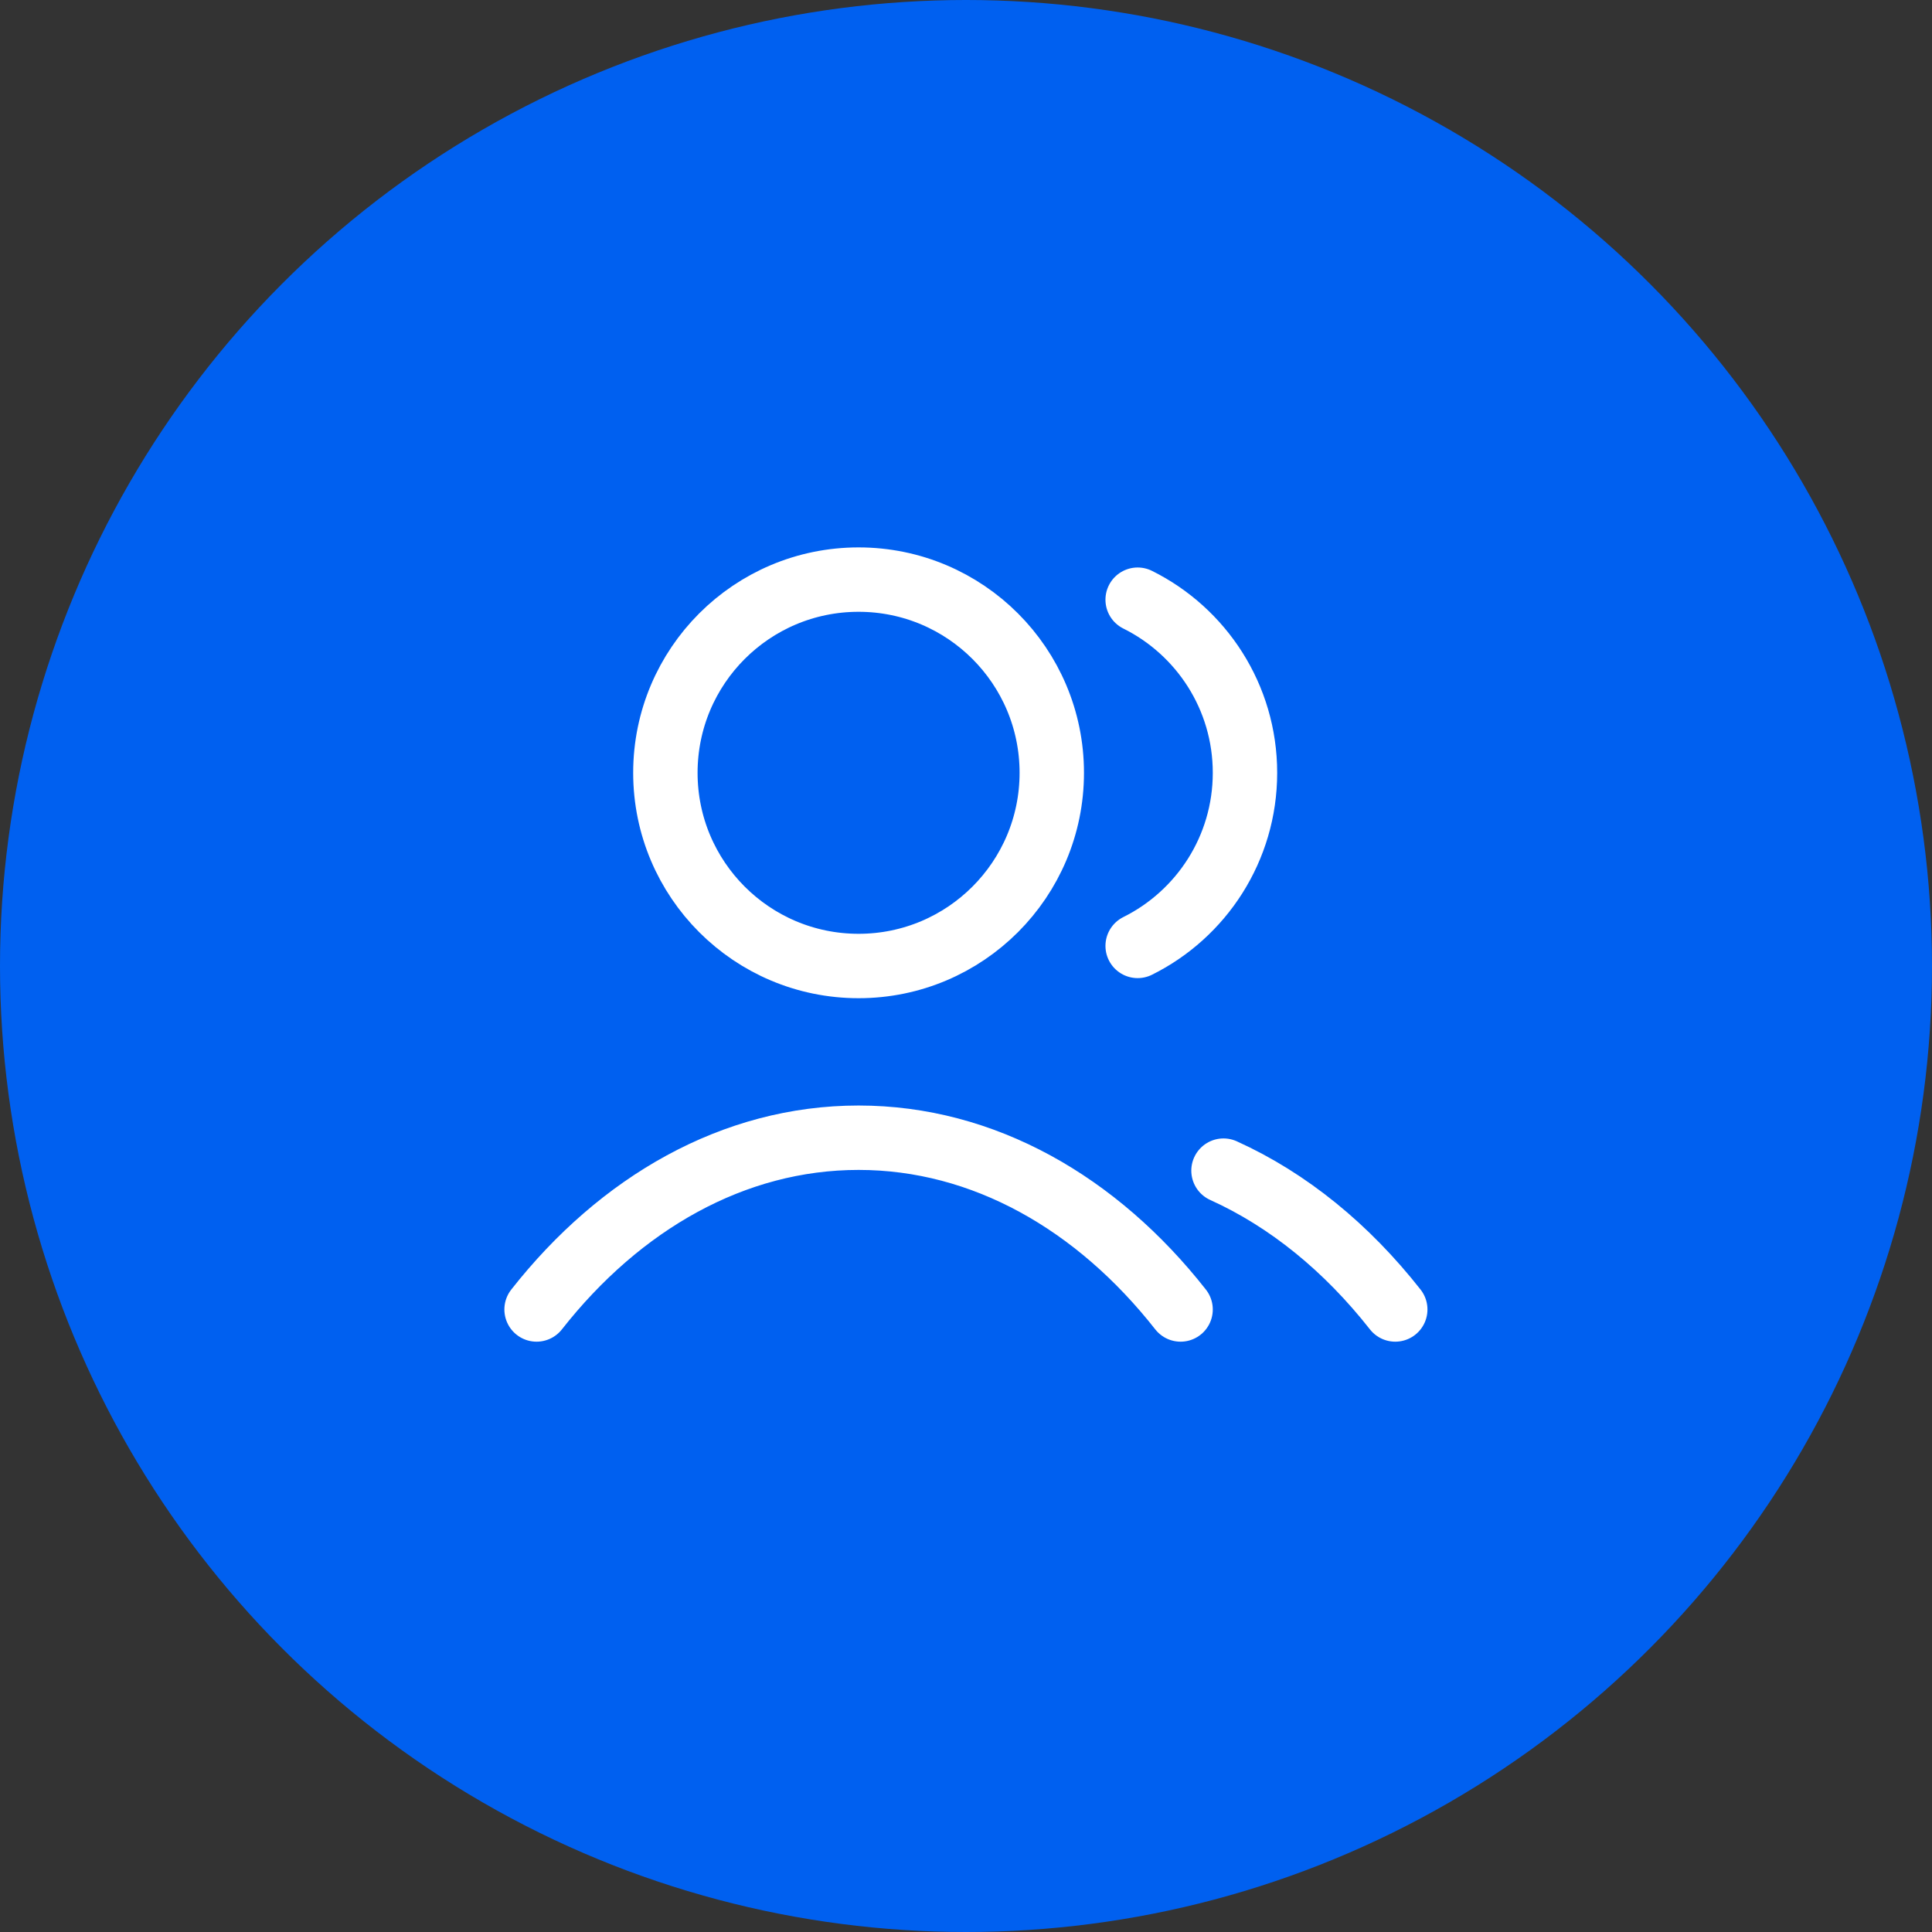
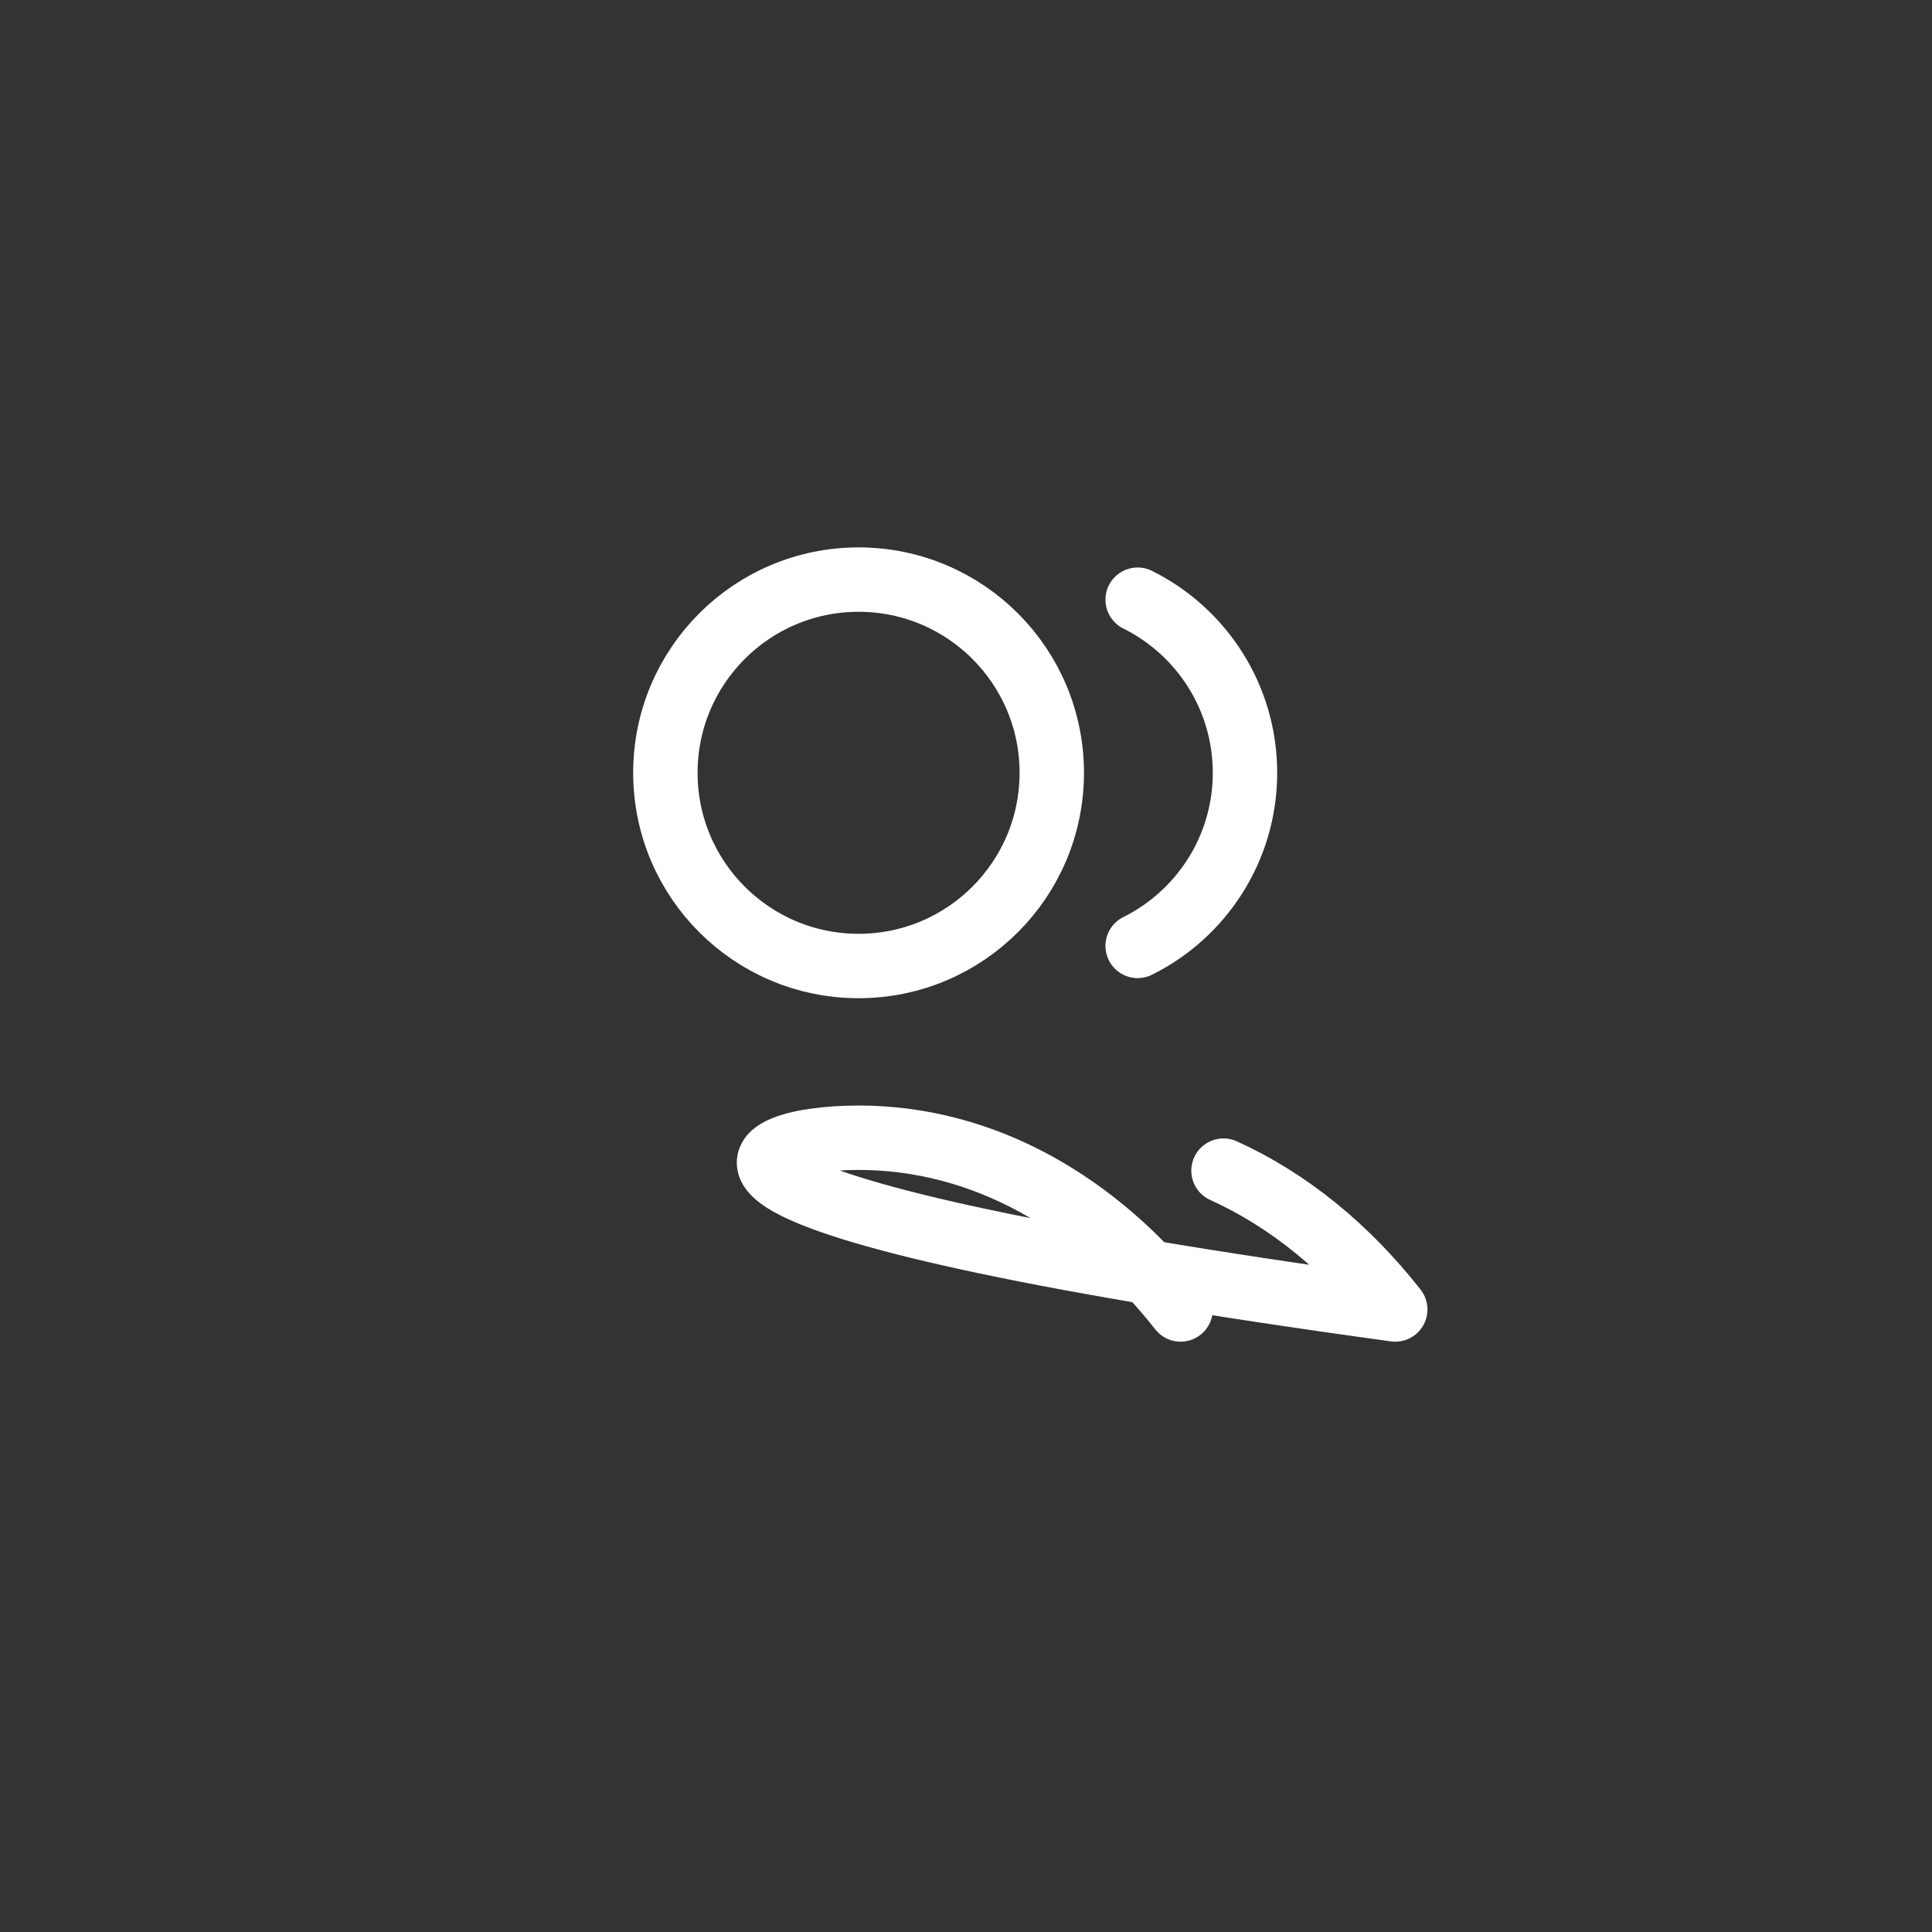
<svg xmlns="http://www.w3.org/2000/svg" width="60" height="60" viewBox="0 0 60 60" fill="none">
  <rect x="0" y="0" width="60" height="60" fill="#333333" stroke="none" />
-   <circle cx="30" cy="30" r="30" fill="#0060F0" />
-   <path d="M35.331 18.624C37.306 19.605 38.664 21.644 38.664 24C38.664 26.356 37.306 28.395 35.331 29.376M37.997 36.355C40.013 37.267 41.827 38.753 43.331 40.667M16.664 40.667C19.259 37.364 22.783 35.333 26.664 35.333C30.545 35.333 34.069 37.364 36.664 40.667M32.664 24C32.664 27.314 29.978 30 26.664 30C23.35 30 20.664 27.314 20.664 24C20.664 20.686 23.35 18 26.664 18C29.978 18 32.664 20.686 32.664 24Z" stroke="white" stroke-width="2" stroke-linecap="round" stroke-linejoin="round" />
+   <path d="M35.331 18.624C37.306 19.605 38.664 21.644 38.664 24C38.664 26.356 37.306 28.395 35.331 29.376M37.997 36.355C40.013 37.267 41.827 38.753 43.331 40.667C19.259 37.364 22.783 35.333 26.664 35.333C30.545 35.333 34.069 37.364 36.664 40.667M32.664 24C32.664 27.314 29.978 30 26.664 30C23.35 30 20.664 27.314 20.664 24C20.664 20.686 23.35 18 26.664 18C29.978 18 32.664 20.686 32.664 24Z" stroke="white" stroke-width="2" stroke-linecap="round" stroke-linejoin="round" />
</svg>